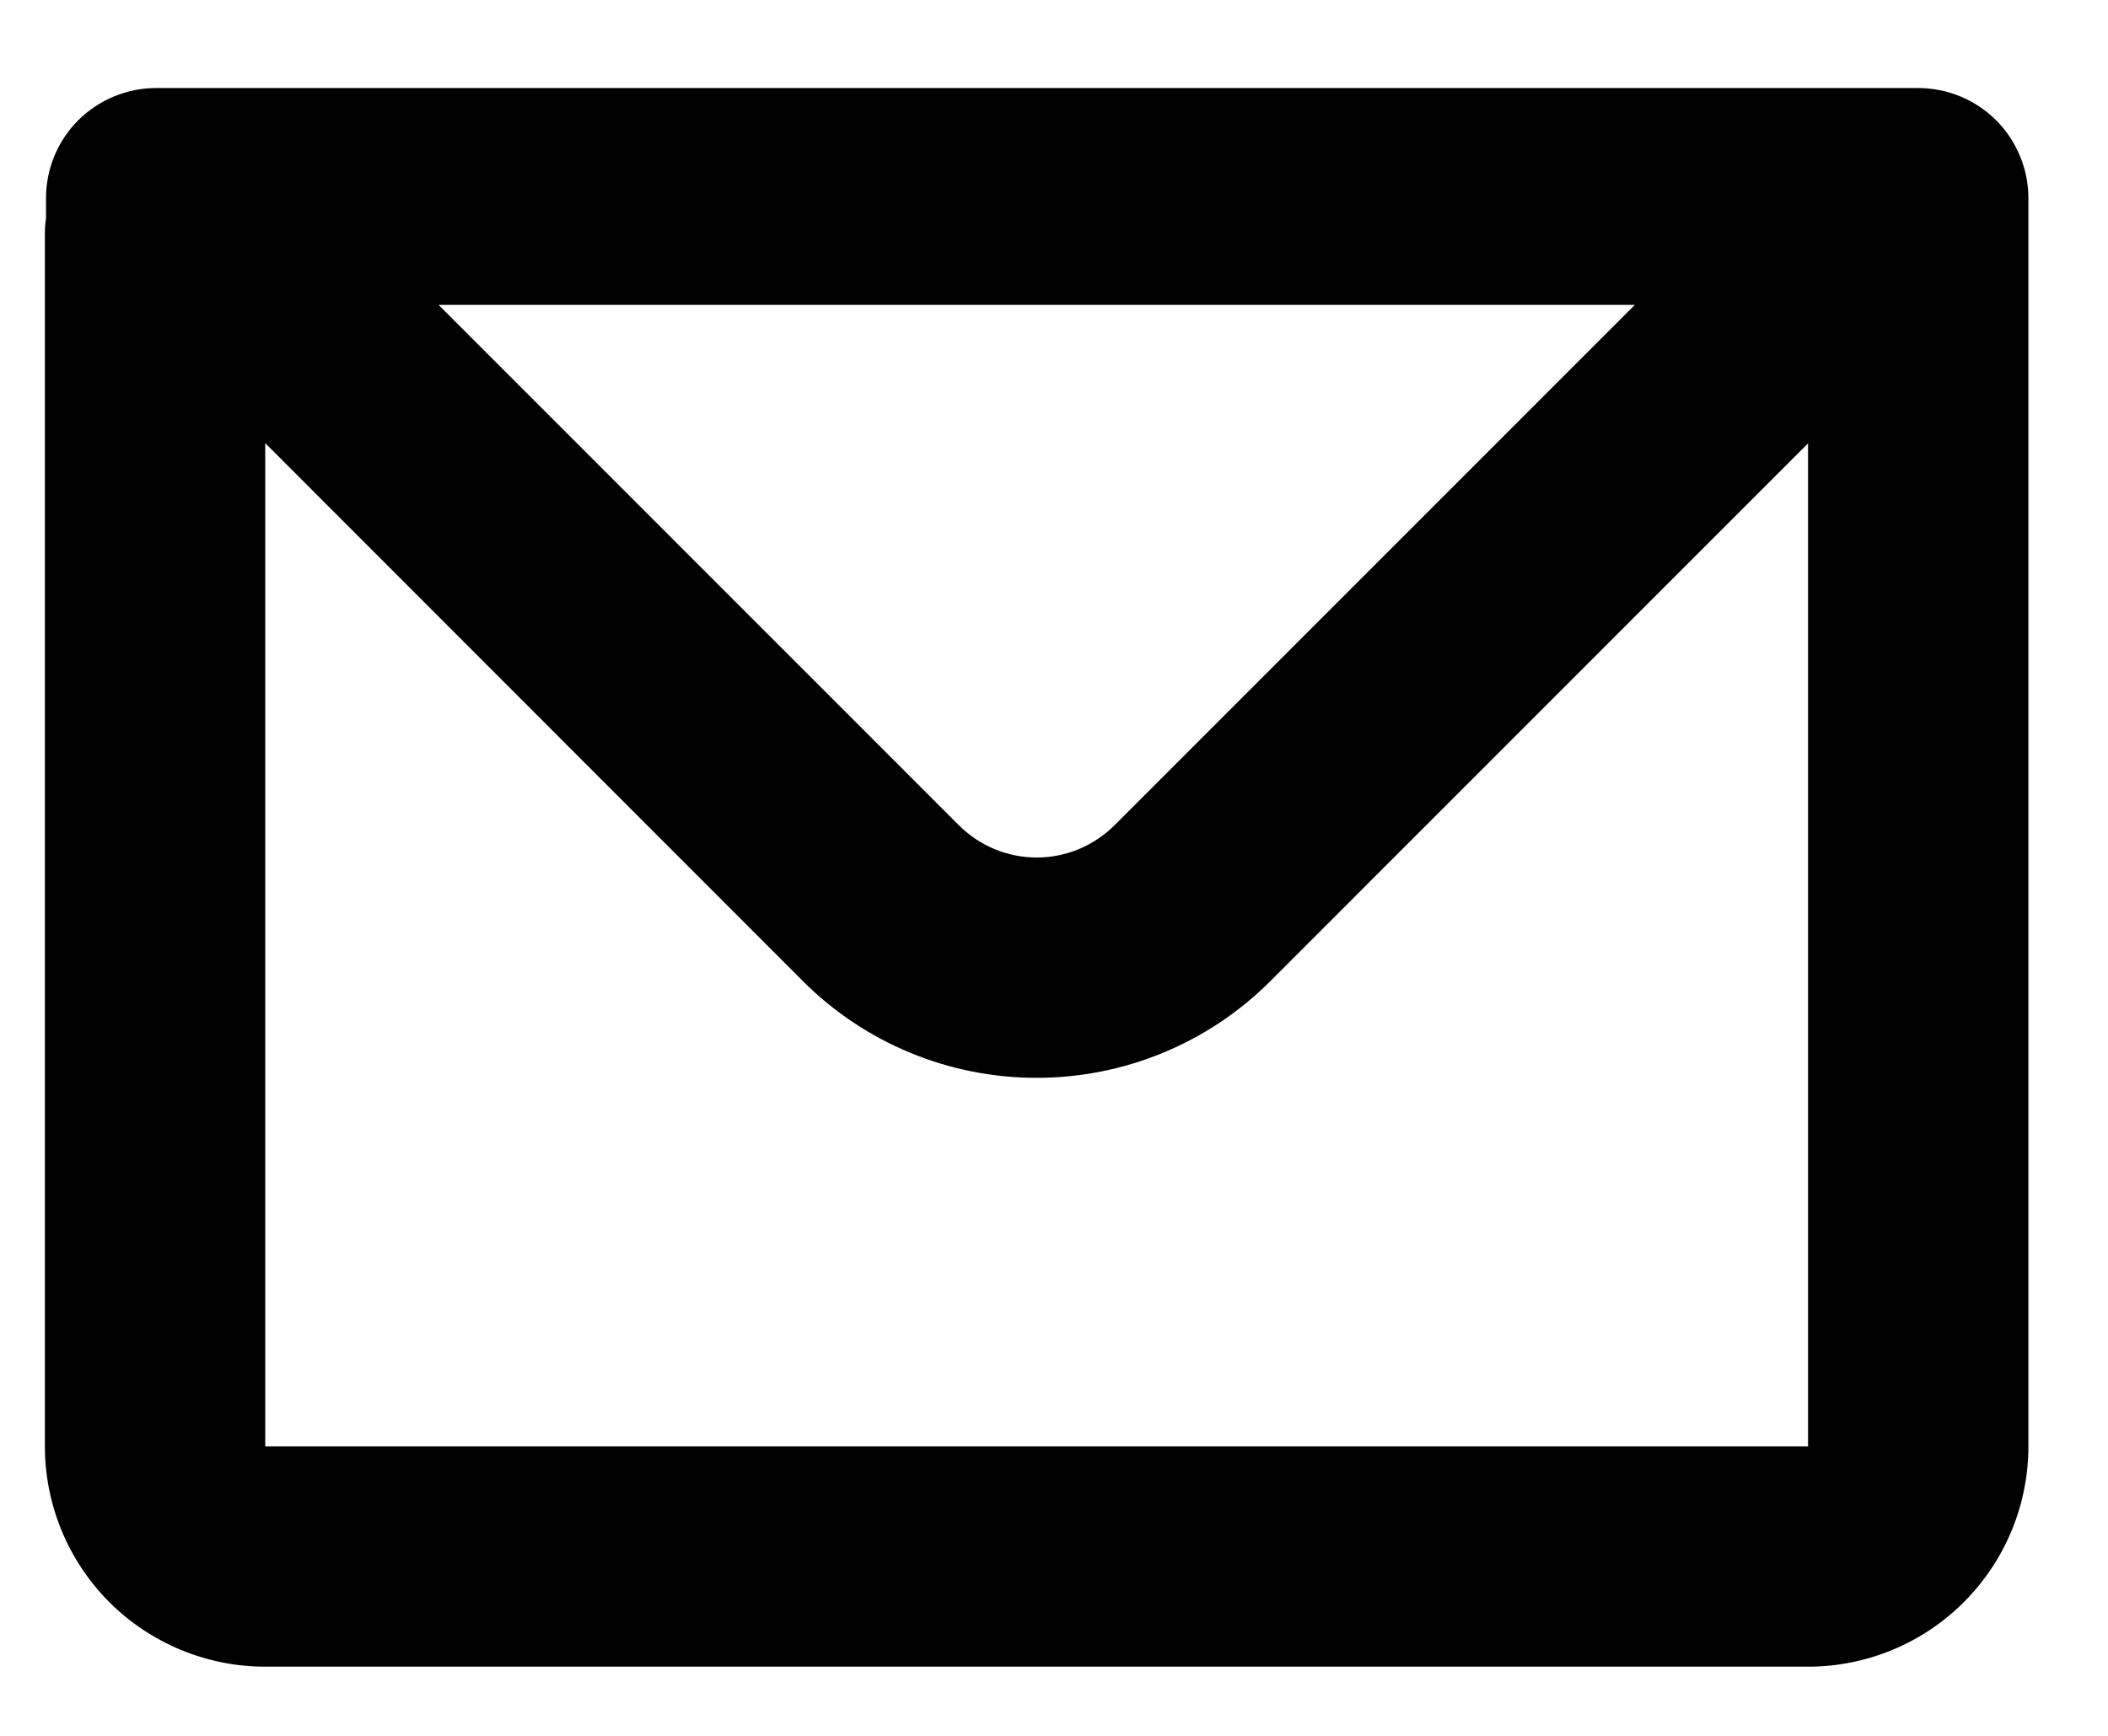
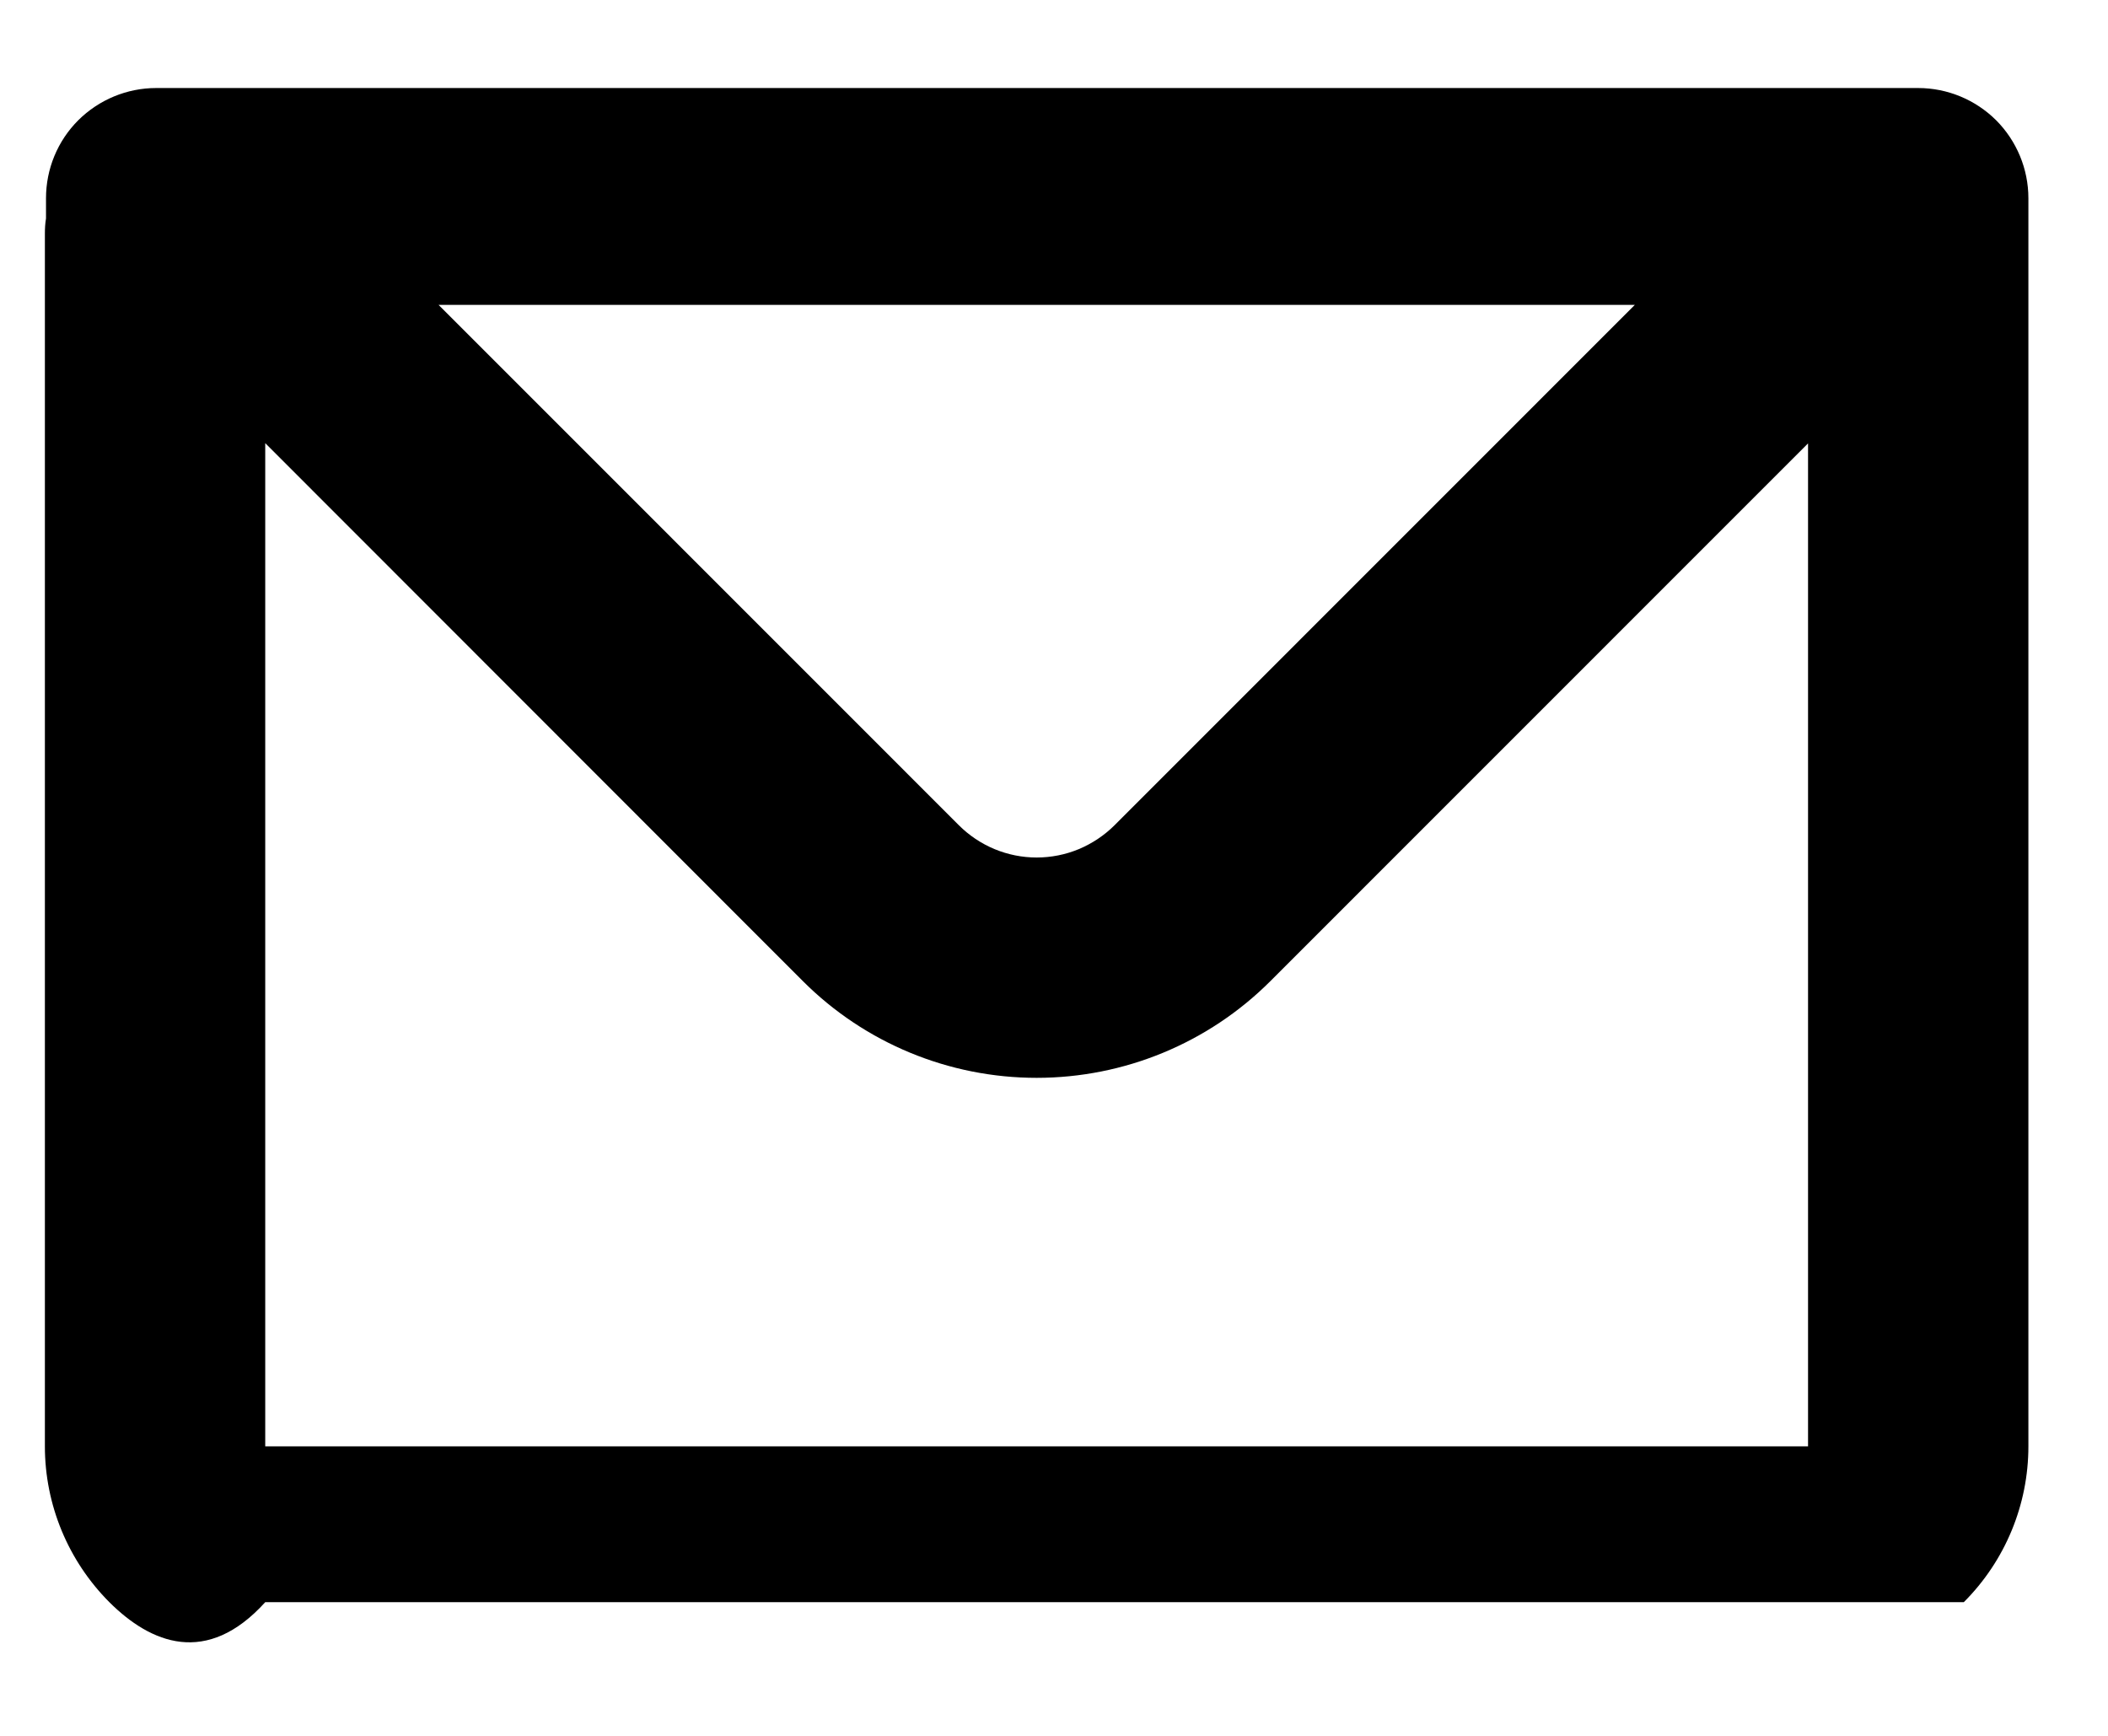
<svg xmlns="http://www.w3.org/2000/svg" width="17" height="14" viewBox="0 0 17 14" fill="none">
-   <path fill-rule="evenodd" clip-rule="evenodd" d="M0.371 1.599C0.371 1.363 0.464 1.137 0.631 0.97C0.798 0.804 1.024 0.71 1.259 0.71H15.469C15.705 0.71 15.931 0.804 16.098 0.97C16.264 1.137 16.358 1.363 16.358 1.599V11.665C16.358 12.136 16.171 12.588 15.837 12.922C15.504 13.255 15.052 13.442 14.581 13.442H2.139C1.668 13.442 1.216 13.255 0.882 12.922C0.549 12.588 0.362 12.136 0.362 11.665V1.887C0.362 1.844 0.364 1.803 0.371 1.762V1.599ZM2.139 3.576V11.665H14.581V3.576L10.245 7.913C9.745 8.413 9.067 8.693 8.36 8.693C7.653 8.693 6.975 8.413 6.475 7.913L2.139 3.574V3.576ZM3.536 2.459H13.184L8.989 6.655C8.907 6.737 8.808 6.803 8.701 6.848C8.593 6.893 8.477 6.916 8.36 6.916C8.244 6.916 8.128 6.893 8.02 6.848C7.912 6.803 7.814 6.737 7.732 6.655L3.537 2.459H3.536Z" fill="black" />
+   <path fill-rule="evenodd" clip-rule="evenodd" d="M0.371 1.599C0.371 1.363 0.464 1.137 0.631 0.97C0.798 0.804 1.024 0.71 1.259 0.71H15.469C15.705 0.71 15.931 0.804 16.098 0.97C16.264 1.137 16.358 1.363 16.358 1.599V11.665C16.358 12.136 16.171 12.588 15.837 12.922H2.139C1.668 13.442 1.216 13.255 0.882 12.922C0.549 12.588 0.362 12.136 0.362 11.665V1.887C0.362 1.844 0.364 1.803 0.371 1.762V1.599ZM2.139 3.576V11.665H14.581V3.576L10.245 7.913C9.745 8.413 9.067 8.693 8.36 8.693C7.653 8.693 6.975 8.413 6.475 7.913L2.139 3.574V3.576ZM3.536 2.459H13.184L8.989 6.655C8.907 6.737 8.808 6.803 8.701 6.848C8.593 6.893 8.477 6.916 8.36 6.916C8.244 6.916 8.128 6.893 8.02 6.848C7.912 6.803 7.814 6.737 7.732 6.655L3.537 2.459H3.536Z" fill="black" />
</svg>